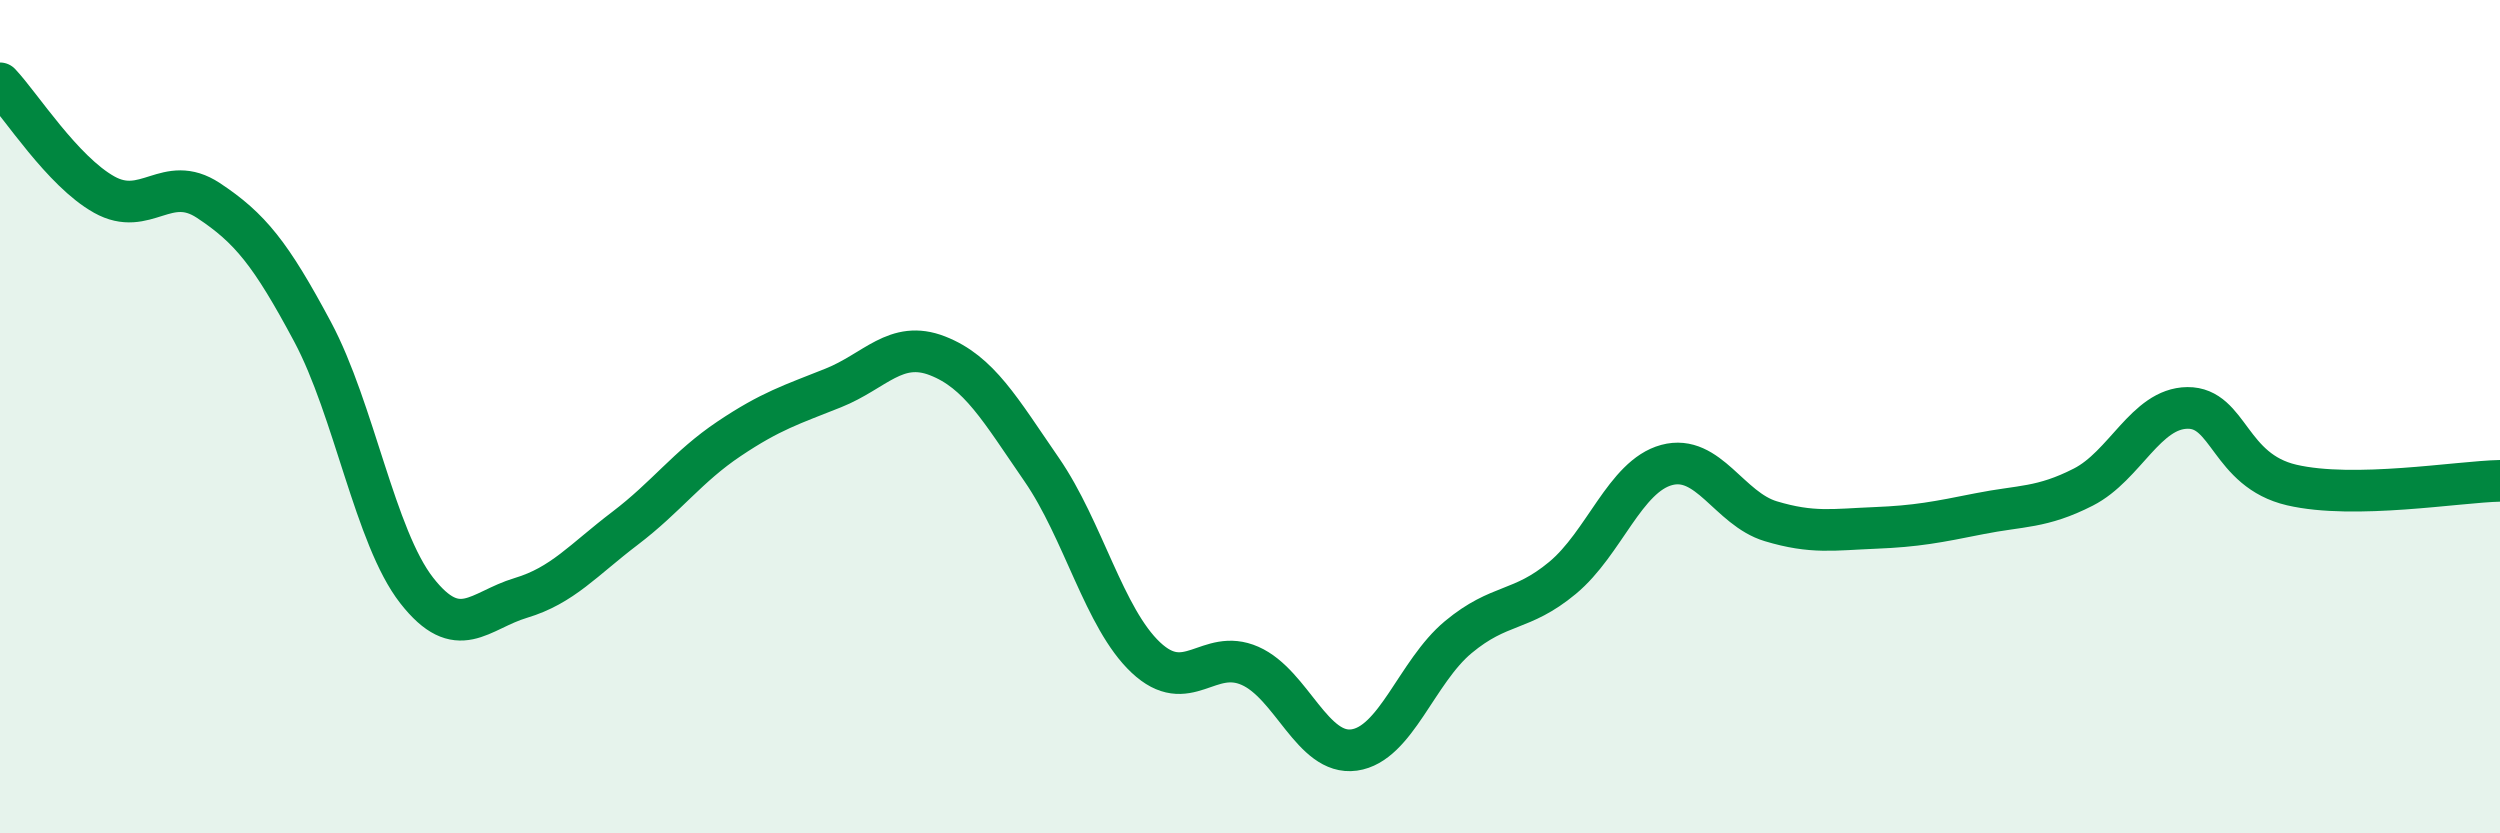
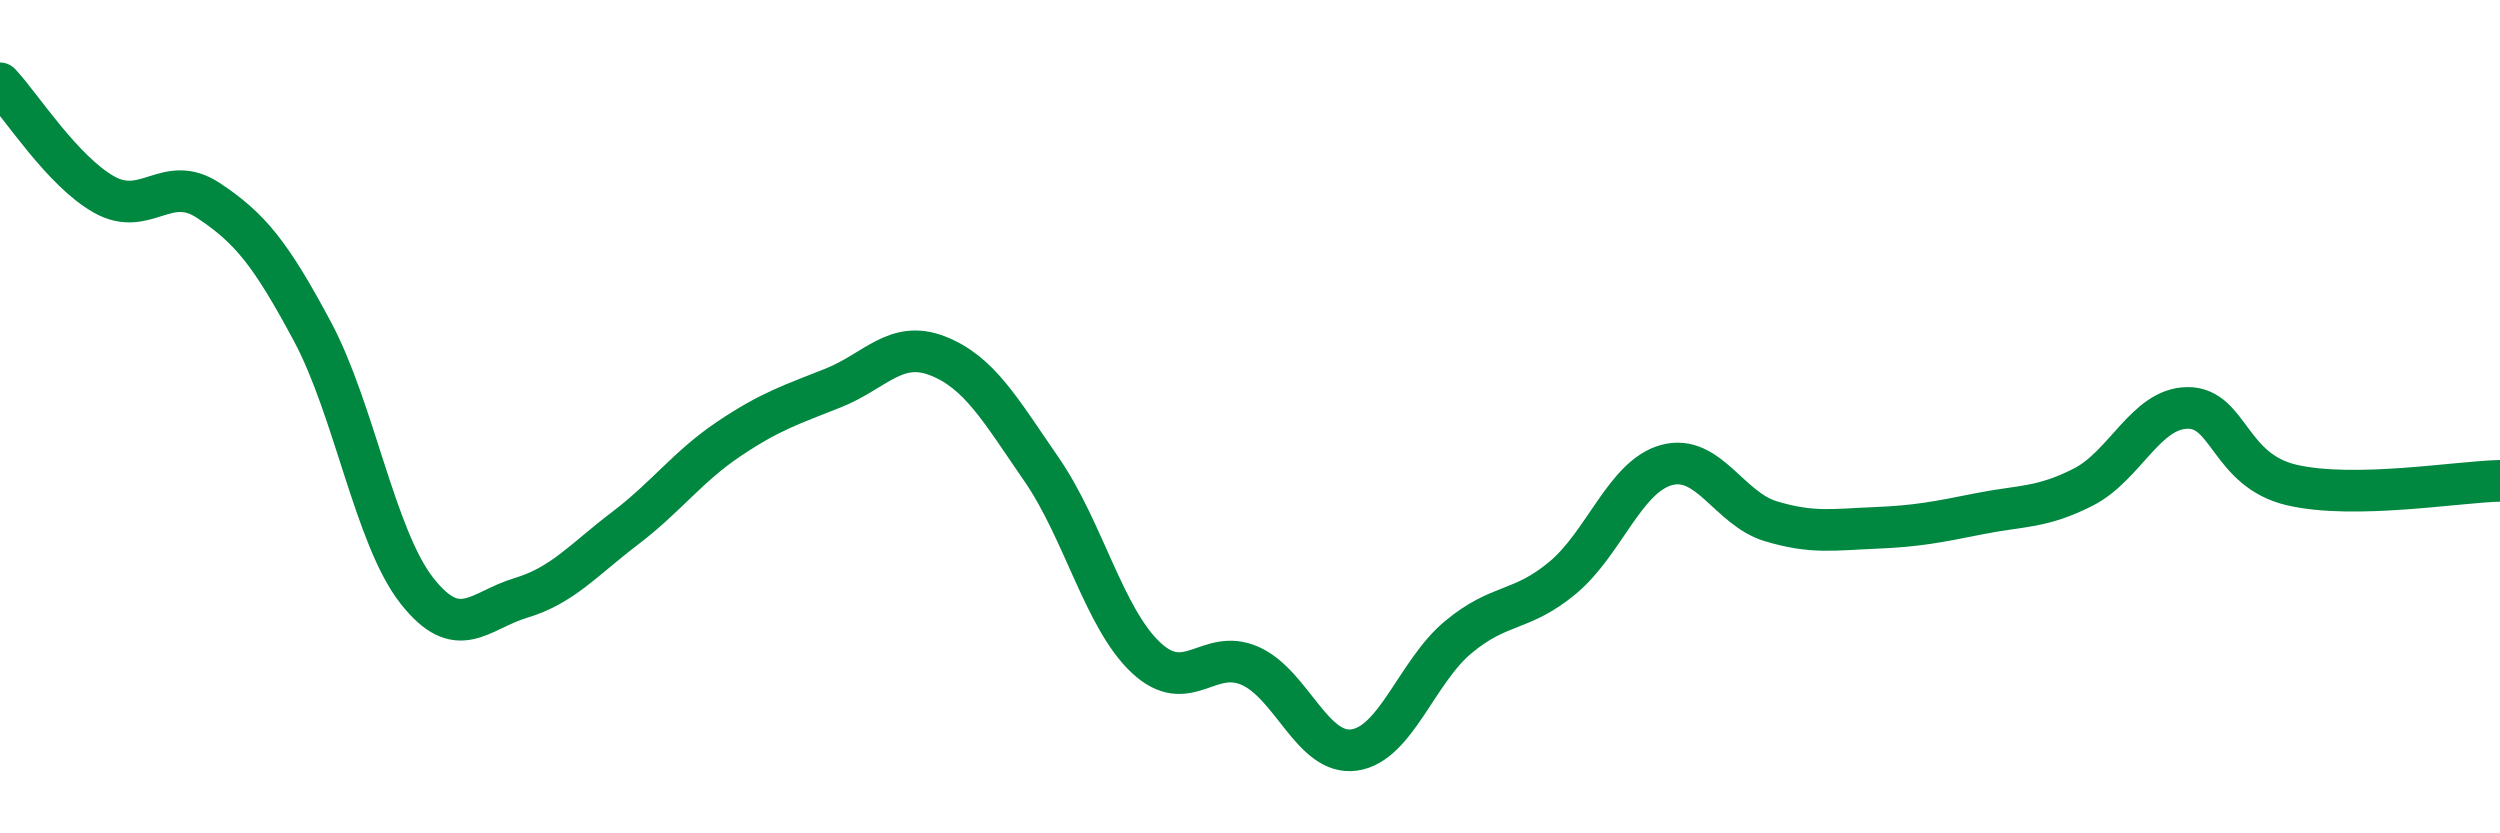
<svg xmlns="http://www.w3.org/2000/svg" width="60" height="20" viewBox="0 0 60 20">
-   <path d="M 0,2 C 0.5,2.53 1.5,4.11 2.5,4.67 C 3.5,5.23 4,4.15 5,4.81 C 6,5.47 6.5,6.09 7.5,7.96 C 8.5,9.83 9,12.89 10,14.17 C 11,15.45 11.5,14.65 12.5,14.35 C 13.5,14.05 14,13.44 15,12.68 C 16,11.92 16.5,11.2 17.5,10.53 C 18.5,9.86 19,9.71 20,9.31 C 21,8.91 21.5,8.15 22.5,8.54 C 23.5,8.93 24,9.82 25,11.27 C 26,12.72 26.5,14.84 27.5,15.78 C 28.5,16.72 29,15.54 30,15.98 C 31,16.42 31.5,18.14 32.5,18 C 33.5,17.86 34,16.12 35,15.29 C 36,14.46 36.5,14.7 37.5,13.87 C 38.5,13.04 39,11.43 40,11.16 C 41,10.89 41.5,12.21 42.5,12.51 C 43.5,12.81 44,12.71 45,12.67 C 46,12.63 46.5,12.53 47.5,12.33 C 48.5,12.13 49,12.2 50,11.69 C 51,11.18 51.5,9.8 52.5,9.79 C 53.5,9.78 53.5,11.29 55,11.64 C 56.5,11.99 59,11.56 60,11.54L60 20L0 20Z" fill="#008740" opacity="0.1" stroke-linecap="round" stroke-linejoin="round" />
  <path d="M 0,2 C 0.5,2.53 1.5,4.11 2.5,4.67 C 3.5,5.23 4,4.15 5,4.81 C 6,5.47 6.5,6.09 7.5,7.96 C 8.5,9.83 9,12.89 10,14.17 C 11,15.45 11.5,14.65 12.5,14.35 C 13.5,14.05 14,13.44 15,12.68 C 16,11.92 16.5,11.2 17.5,10.53 C 18.5,9.86 19,9.71 20,9.31 C 21,8.91 21.5,8.15 22.5,8.54 C 23.5,8.93 24,9.82 25,11.27 C 26,12.72 26.5,14.84 27.5,15.78 C 28.5,16.72 29,15.54 30,15.98 C 31,16.42 31.5,18.14 32.5,18 C 33.5,17.86 34,16.12 35,15.29 C 36,14.46 36.5,14.7 37.5,13.87 C 38.5,13.04 39,11.43 40,11.16 C 41,10.89 41.5,12.21 42.5,12.51 C 43.5,12.81 44,12.71 45,12.67 C 46,12.63 46.5,12.53 47.5,12.33 C 48.5,12.13 49,12.2 50,11.69 C 51,11.18 51.5,9.8 52.5,9.79 C 53.5,9.78 53.5,11.29 55,11.64 C 56.5,11.99 59,11.56 60,11.54" stroke="#008740" stroke-width="1" fill="none" stroke-linecap="round" stroke-linejoin="round" />
</svg>